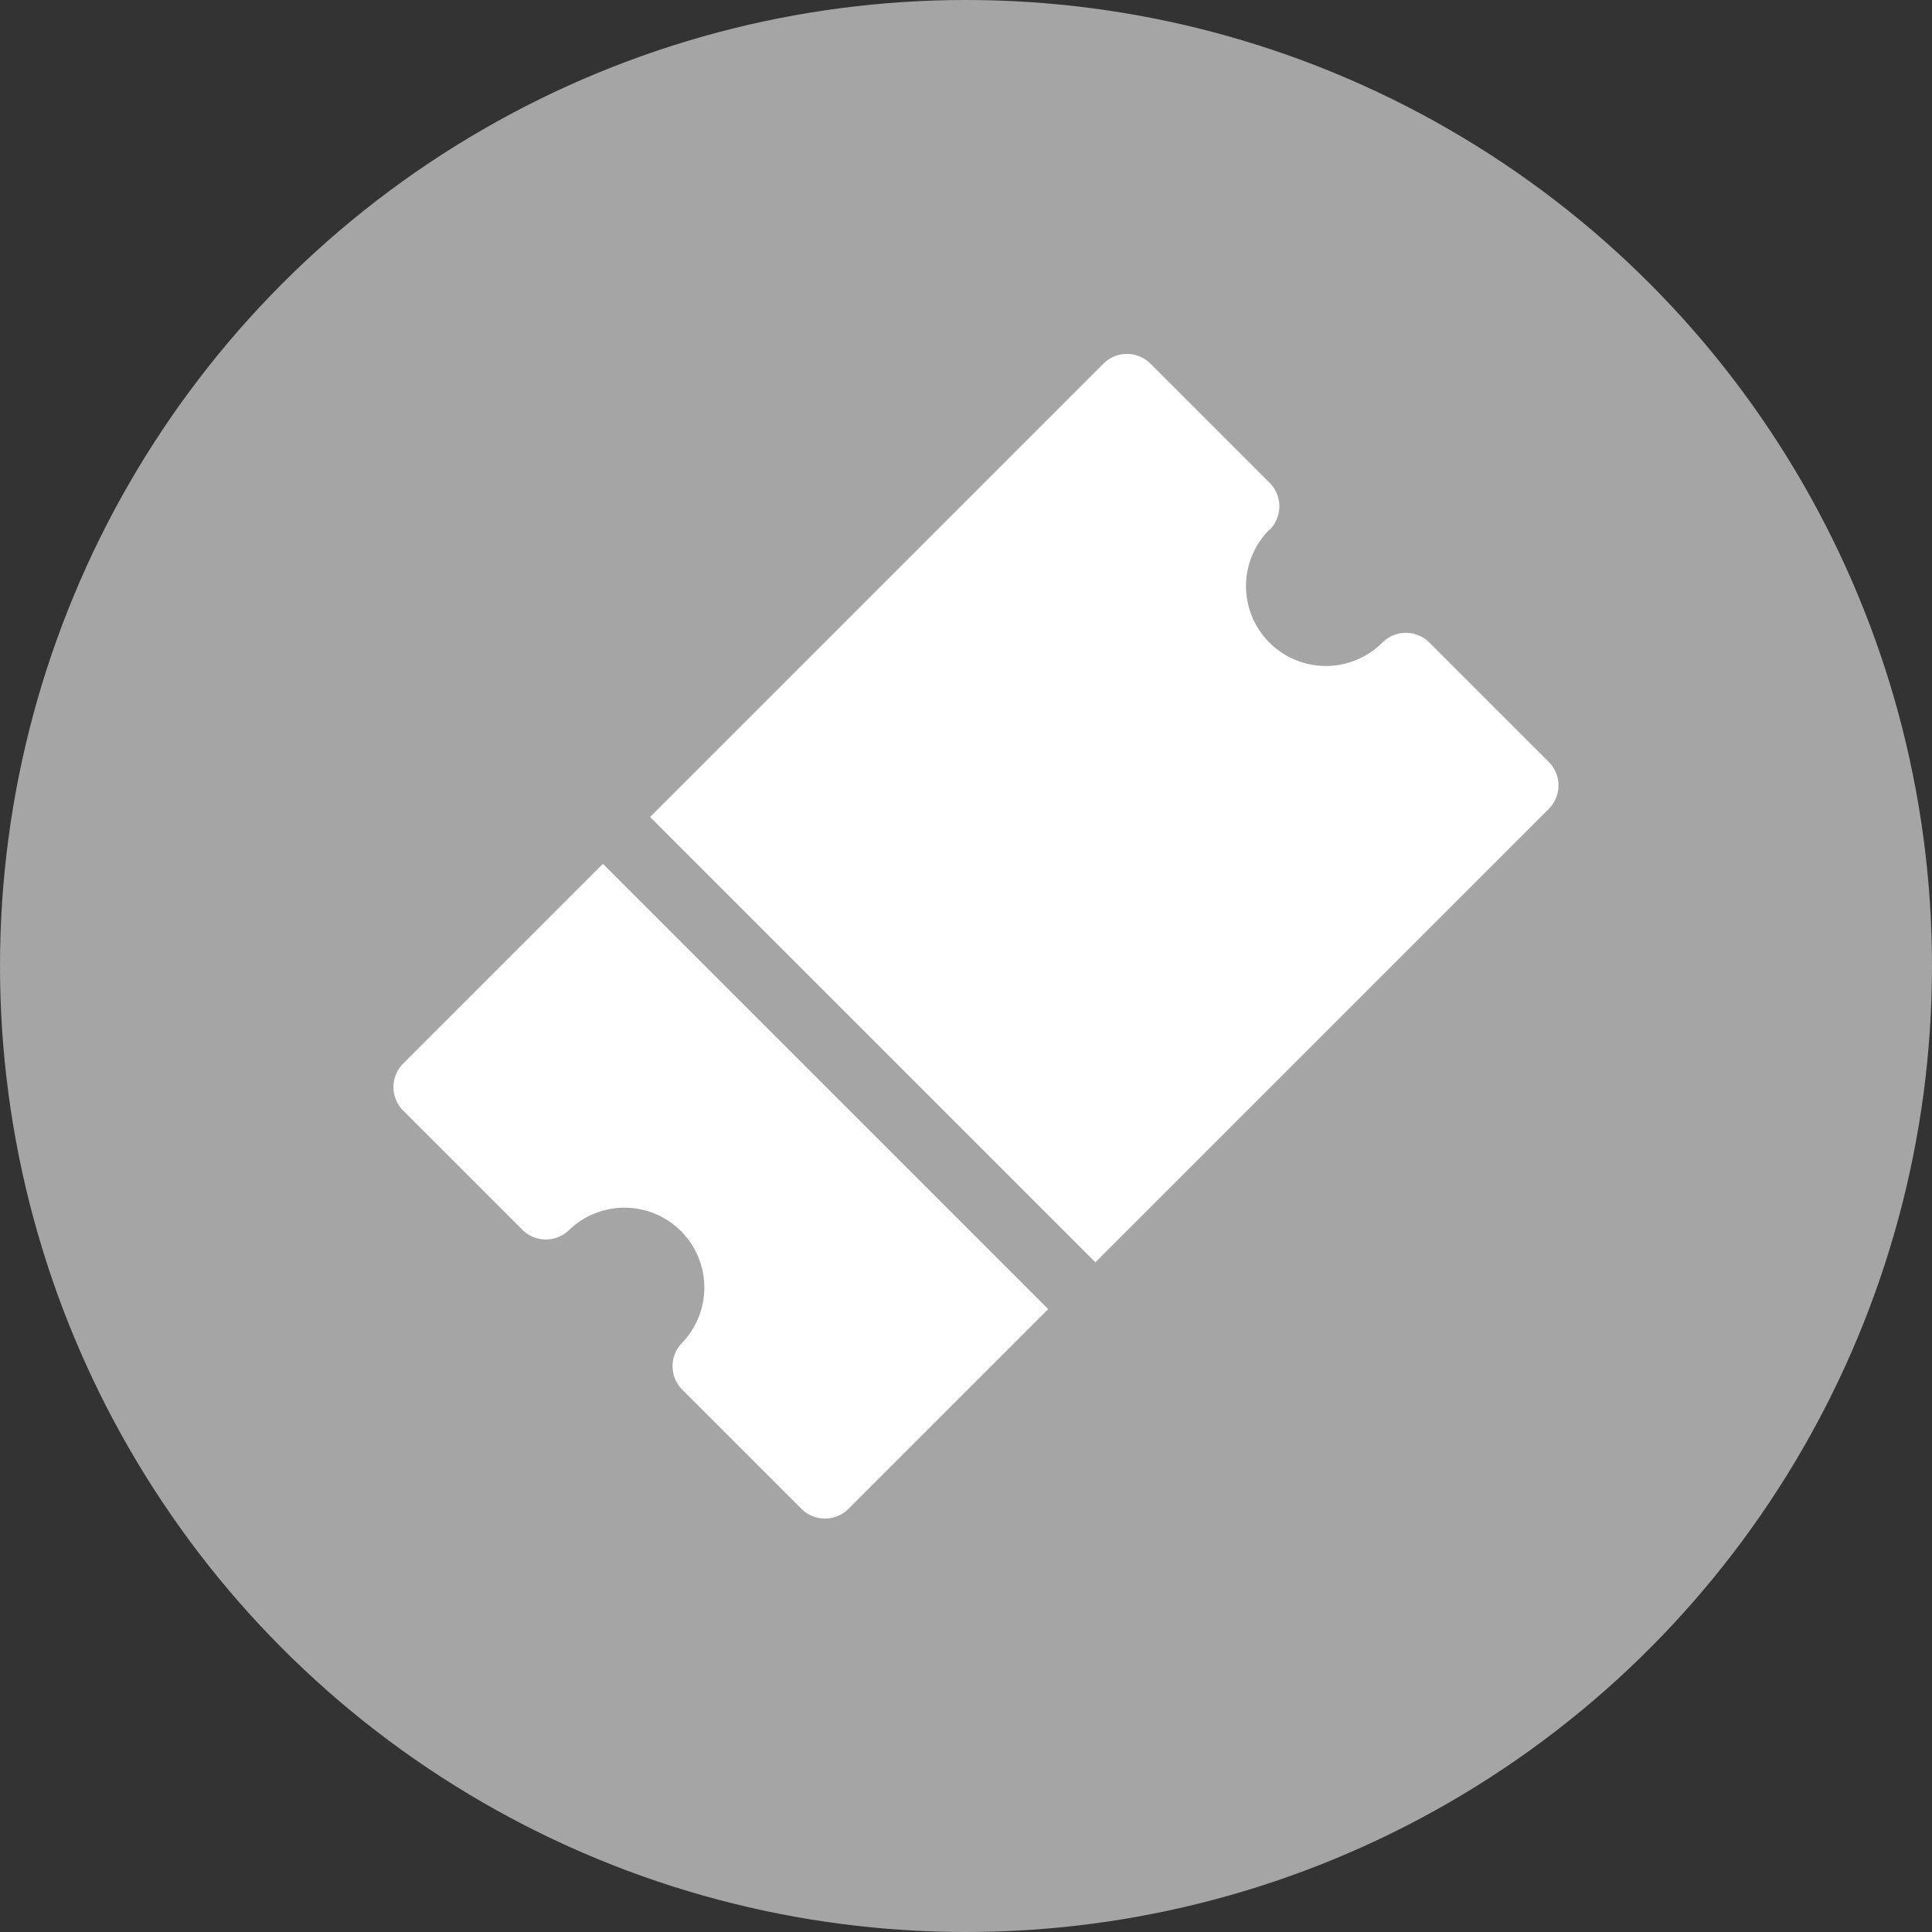
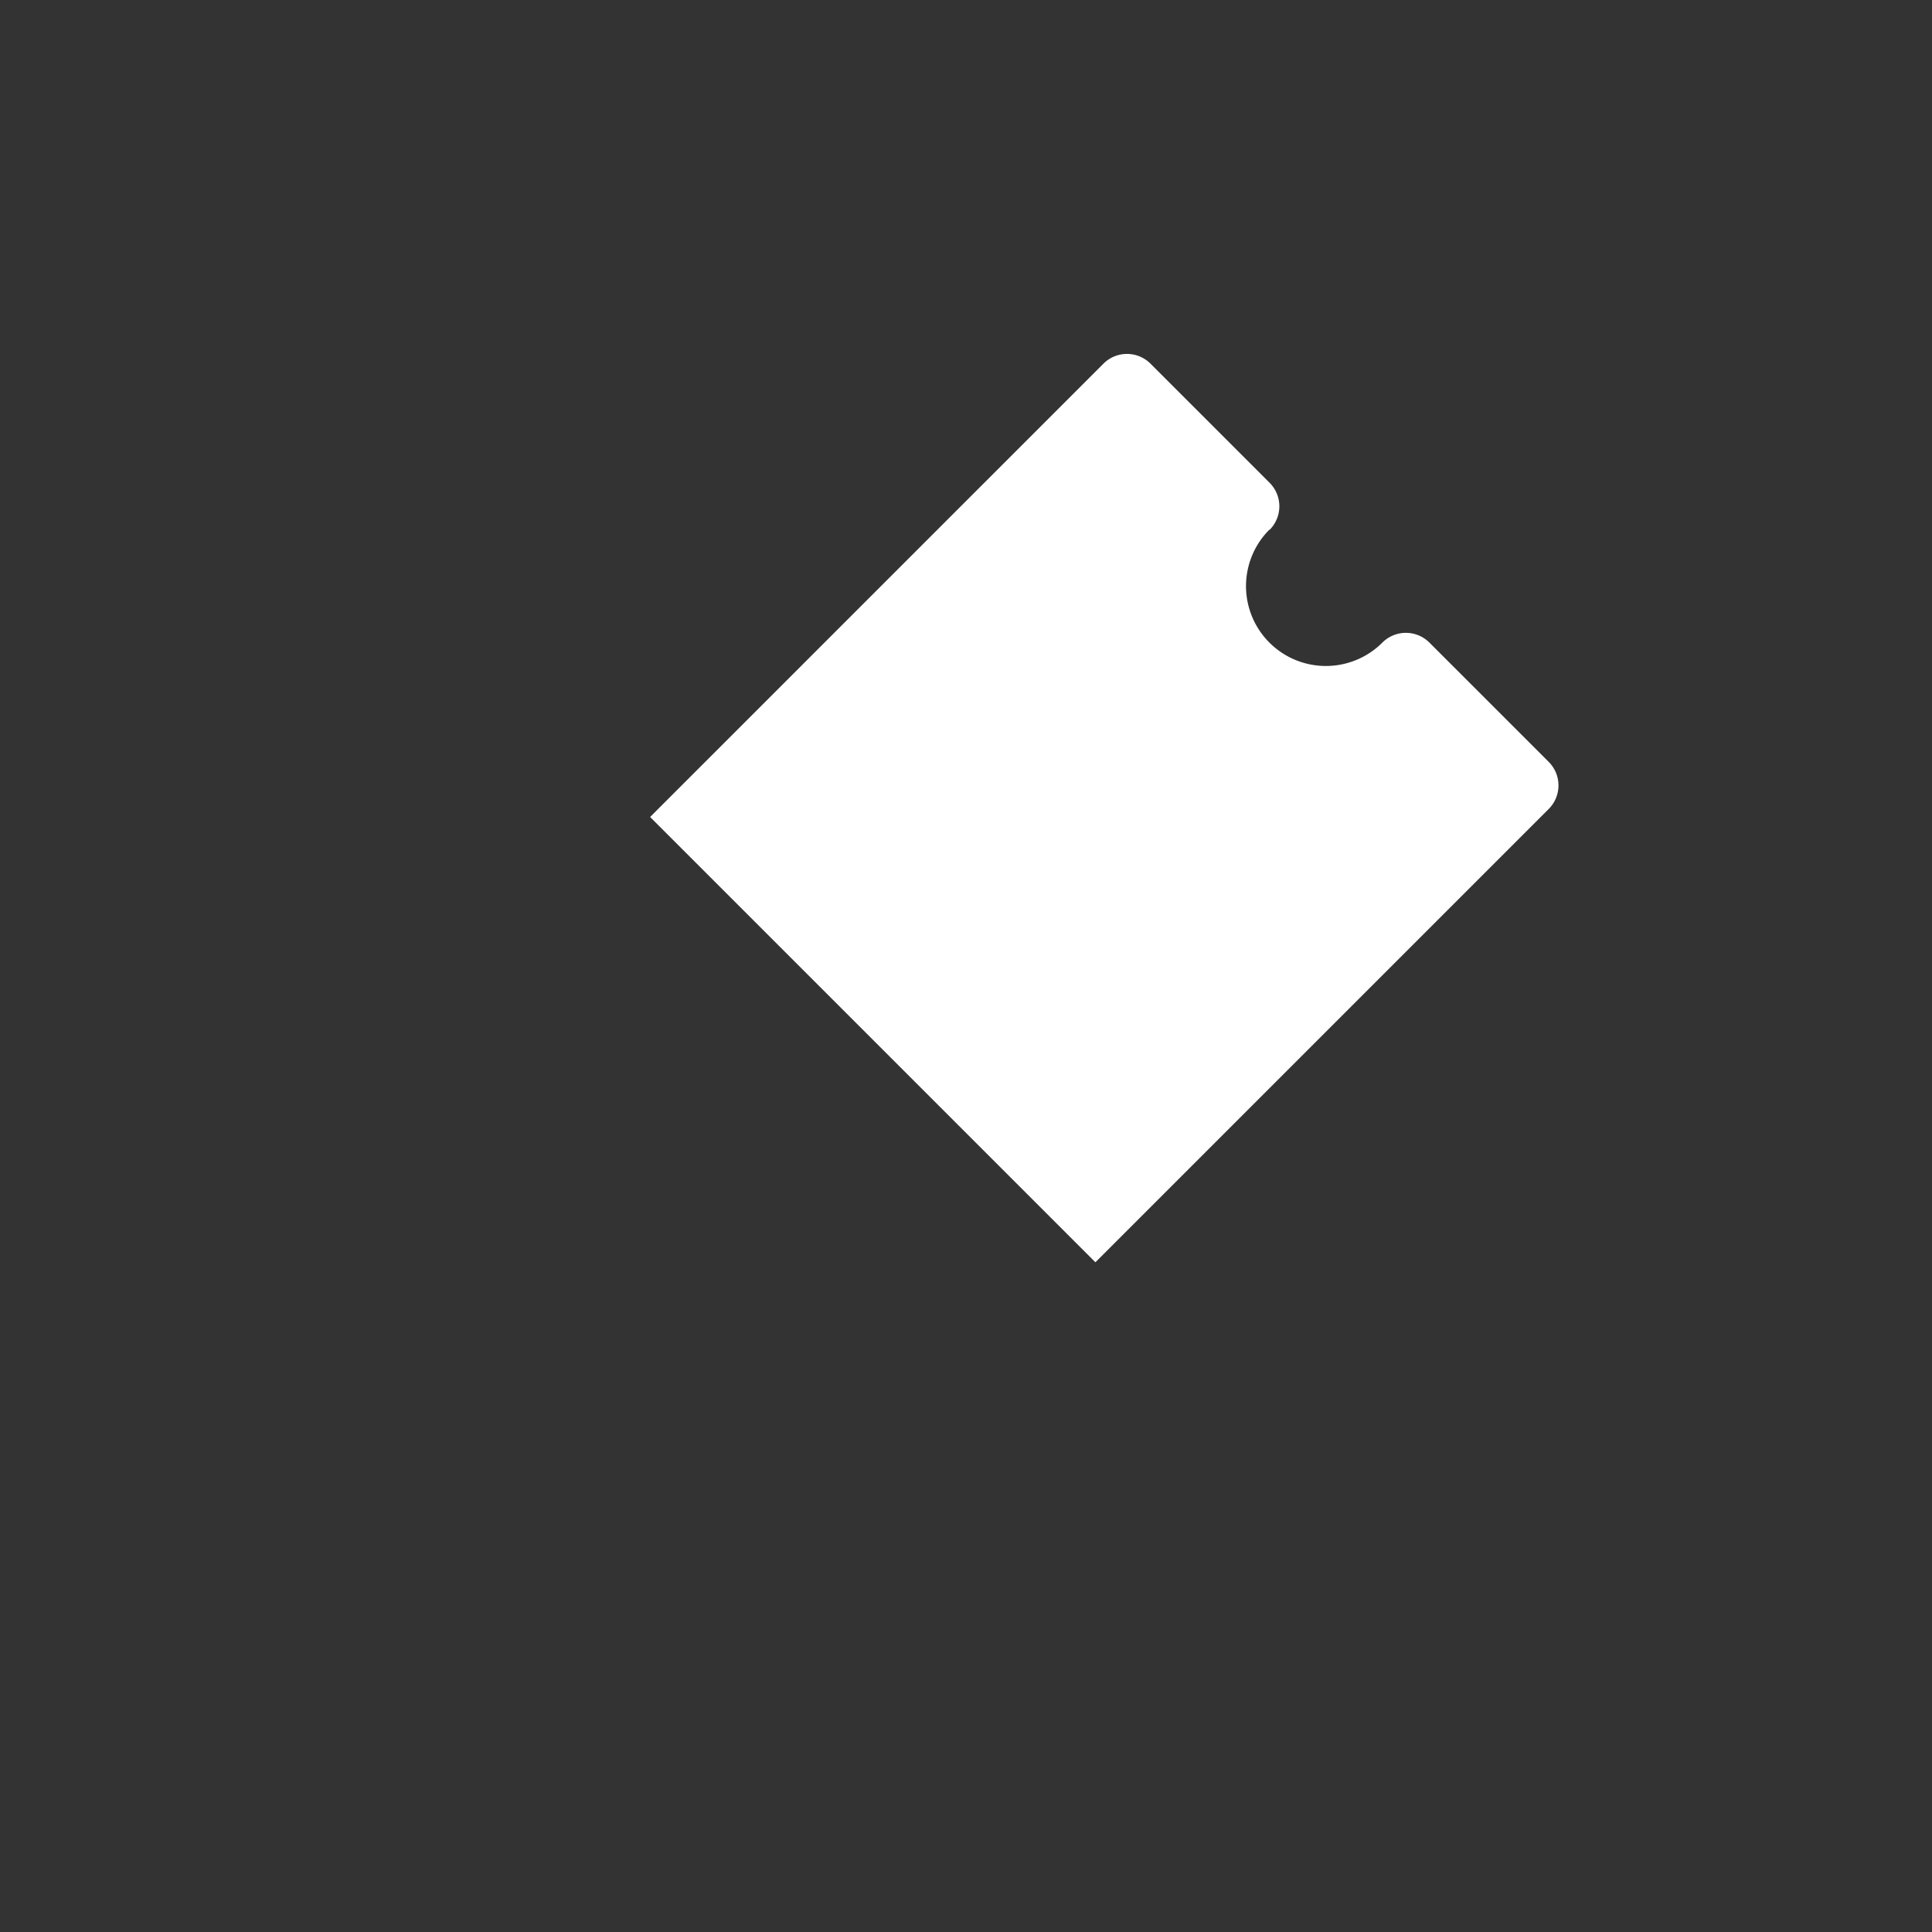
<svg xmlns="http://www.w3.org/2000/svg" width="41" height="41" viewBox="0 0 41 41">
  <rect x="0" y="0" width="41" height="41" fill="#333333" stroke="none" />
  <g id="Grupo_55" data-name="Grupo 55" transform="translate(-624 -1108)">
-     <circle id="Elipse_11" data-name="Elipse 11" cx="20.5" cy="20.5" r="20.5" transform="translate(624 1108)" fill="#a5a5a5" />
    <g id="cupon_1_" data-name="cupon (1)" transform="translate(559.432 1058.444) rotate(-45)">
-       <path id="Trazado_121" data-name="Trazado 121" d="M6.7,102.708H.706a.706.706,0,0,0-.706.705v3.576a.706.706,0,0,0,.706.706,1.695,1.695,0,0,1,0,3.389A.706.706,0,0,0,0,111.79v3.576a.706.706,0,0,0,.706.705H6.7Z" fill="#fff" />
      <path id="Trazado_122" data-name="Trazado 122" d="M197.543,107.7a.706.706,0,0,0,.706-.706v-3.576a.706.706,0,0,0-.706-.705H183.938v13.364h13.605a.706.706,0,0,0,.706-.706V111.79a.706.706,0,0,0-.706-.706,1.695,1.695,0,0,1,0-3.39Z" transform="translate(-175.827)" fill="#fff" />
    </g>
  </g>
</svg>